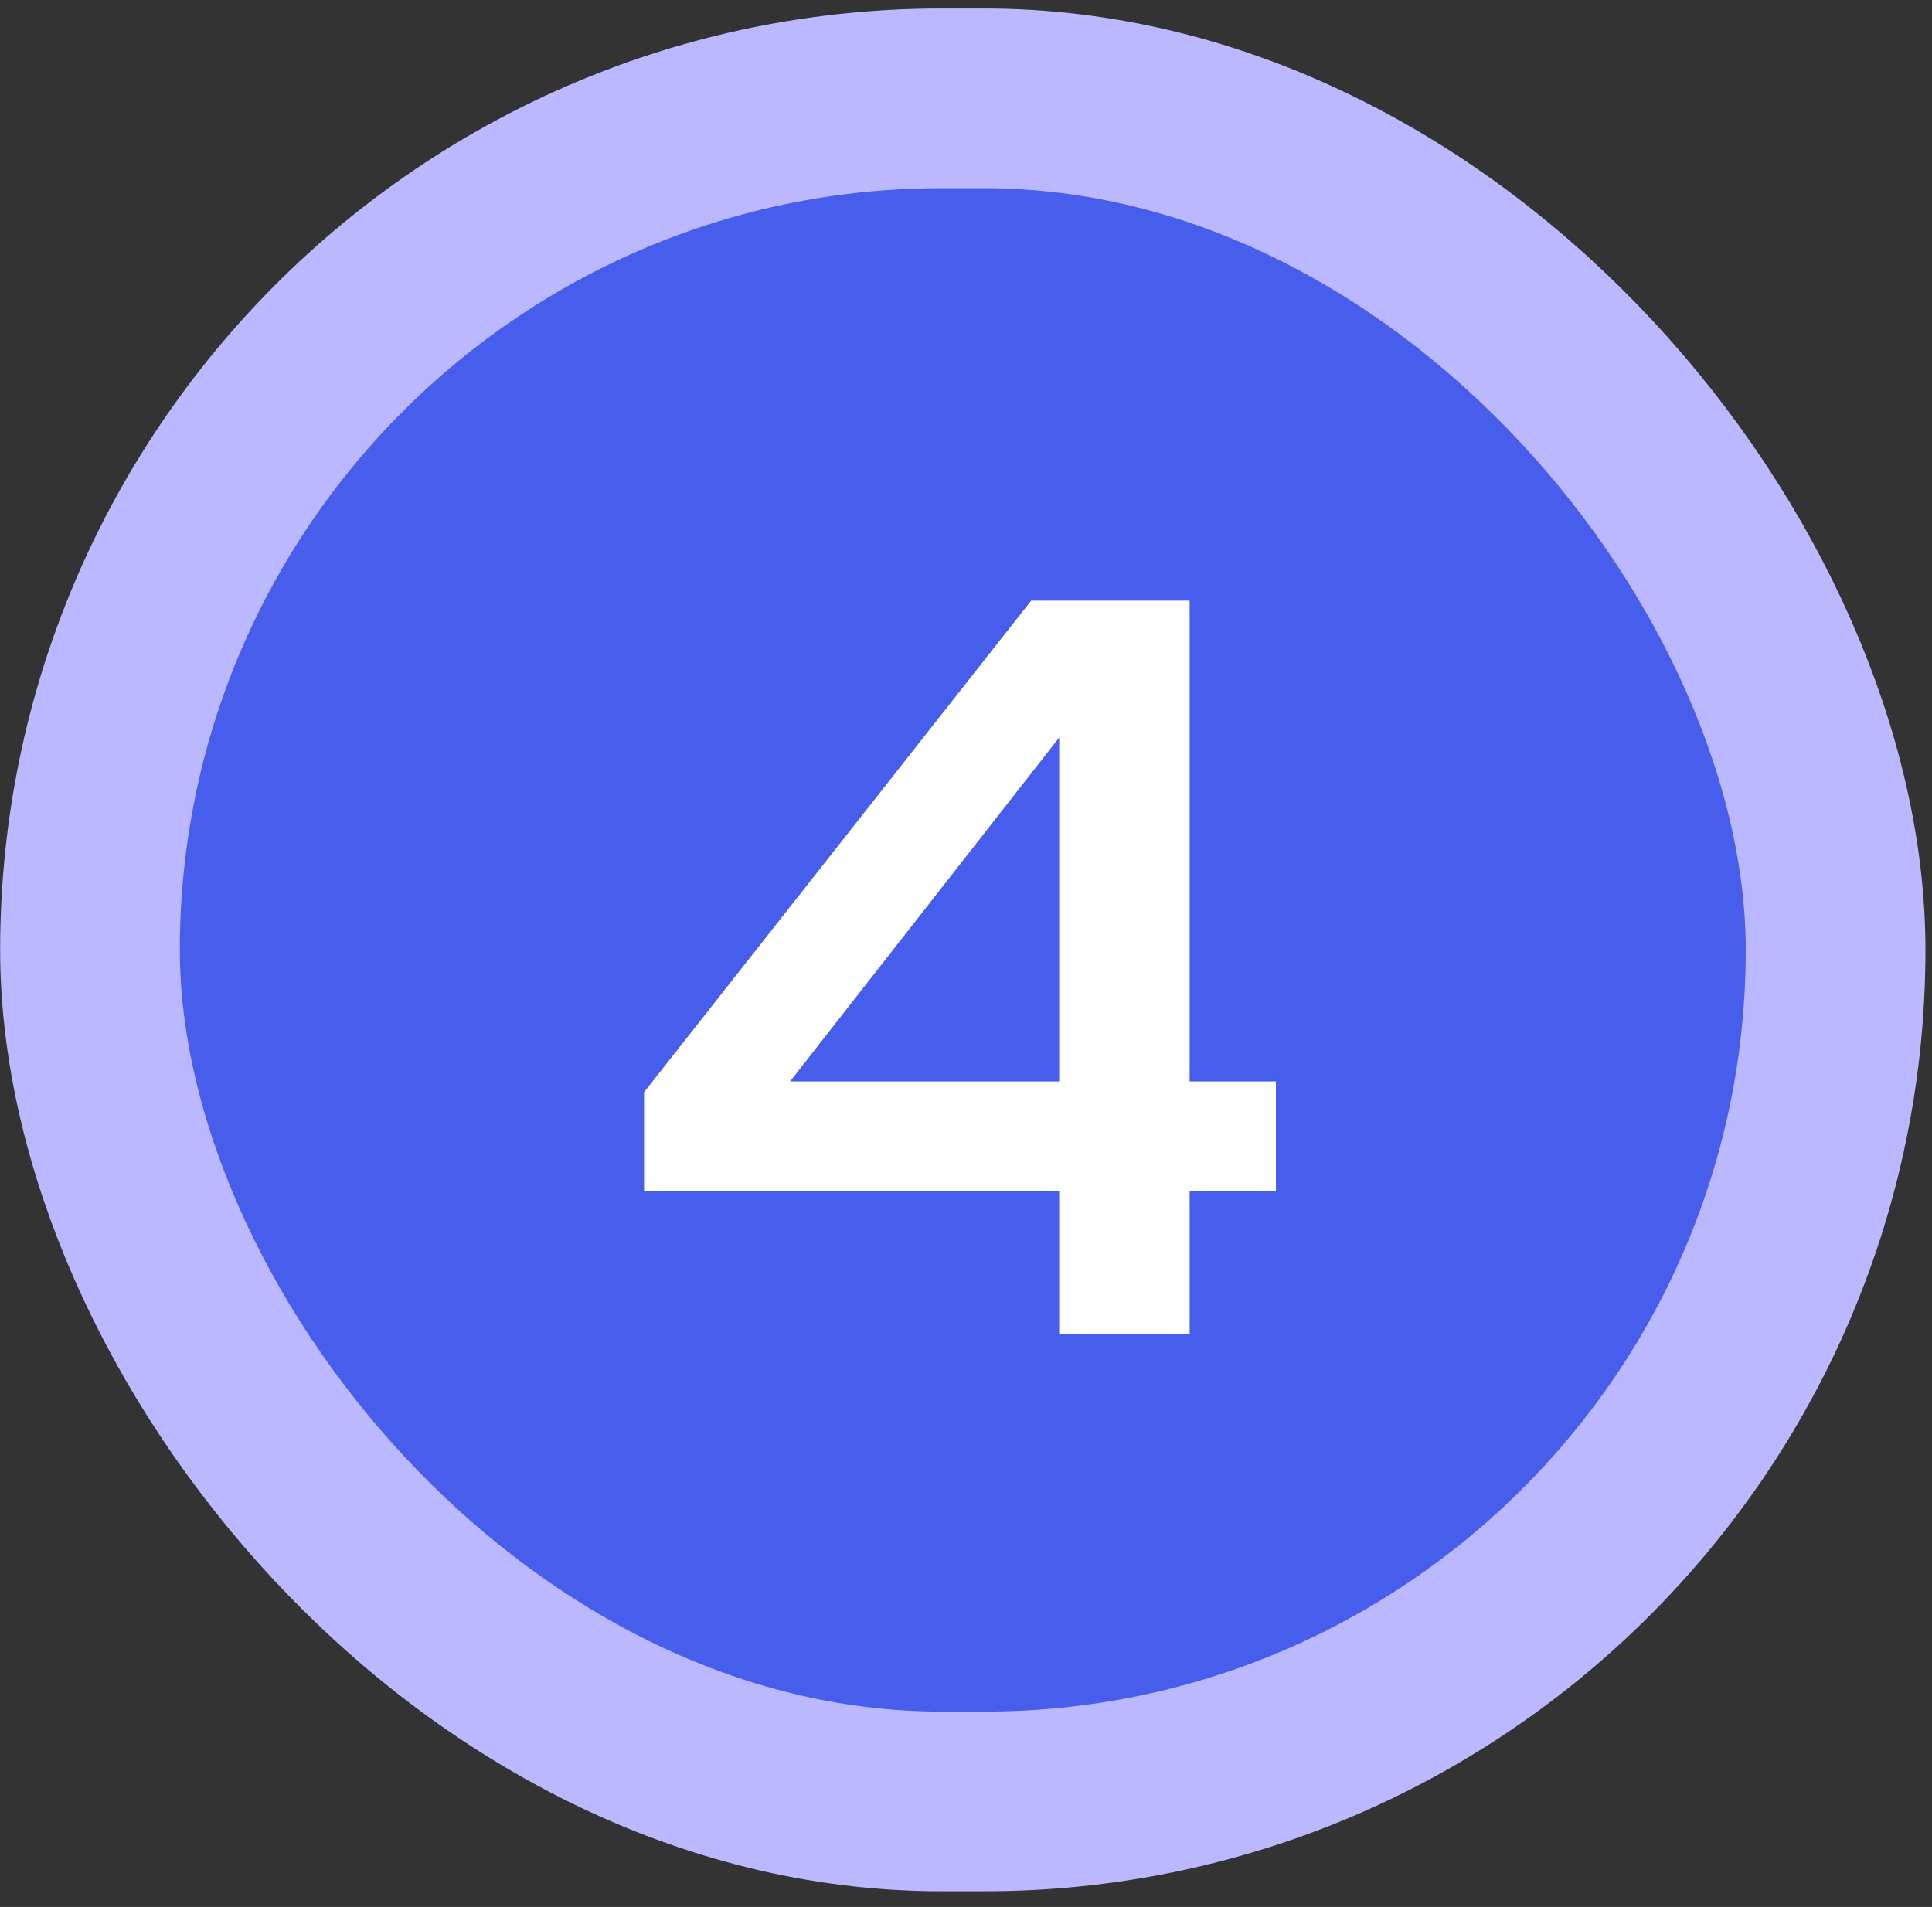
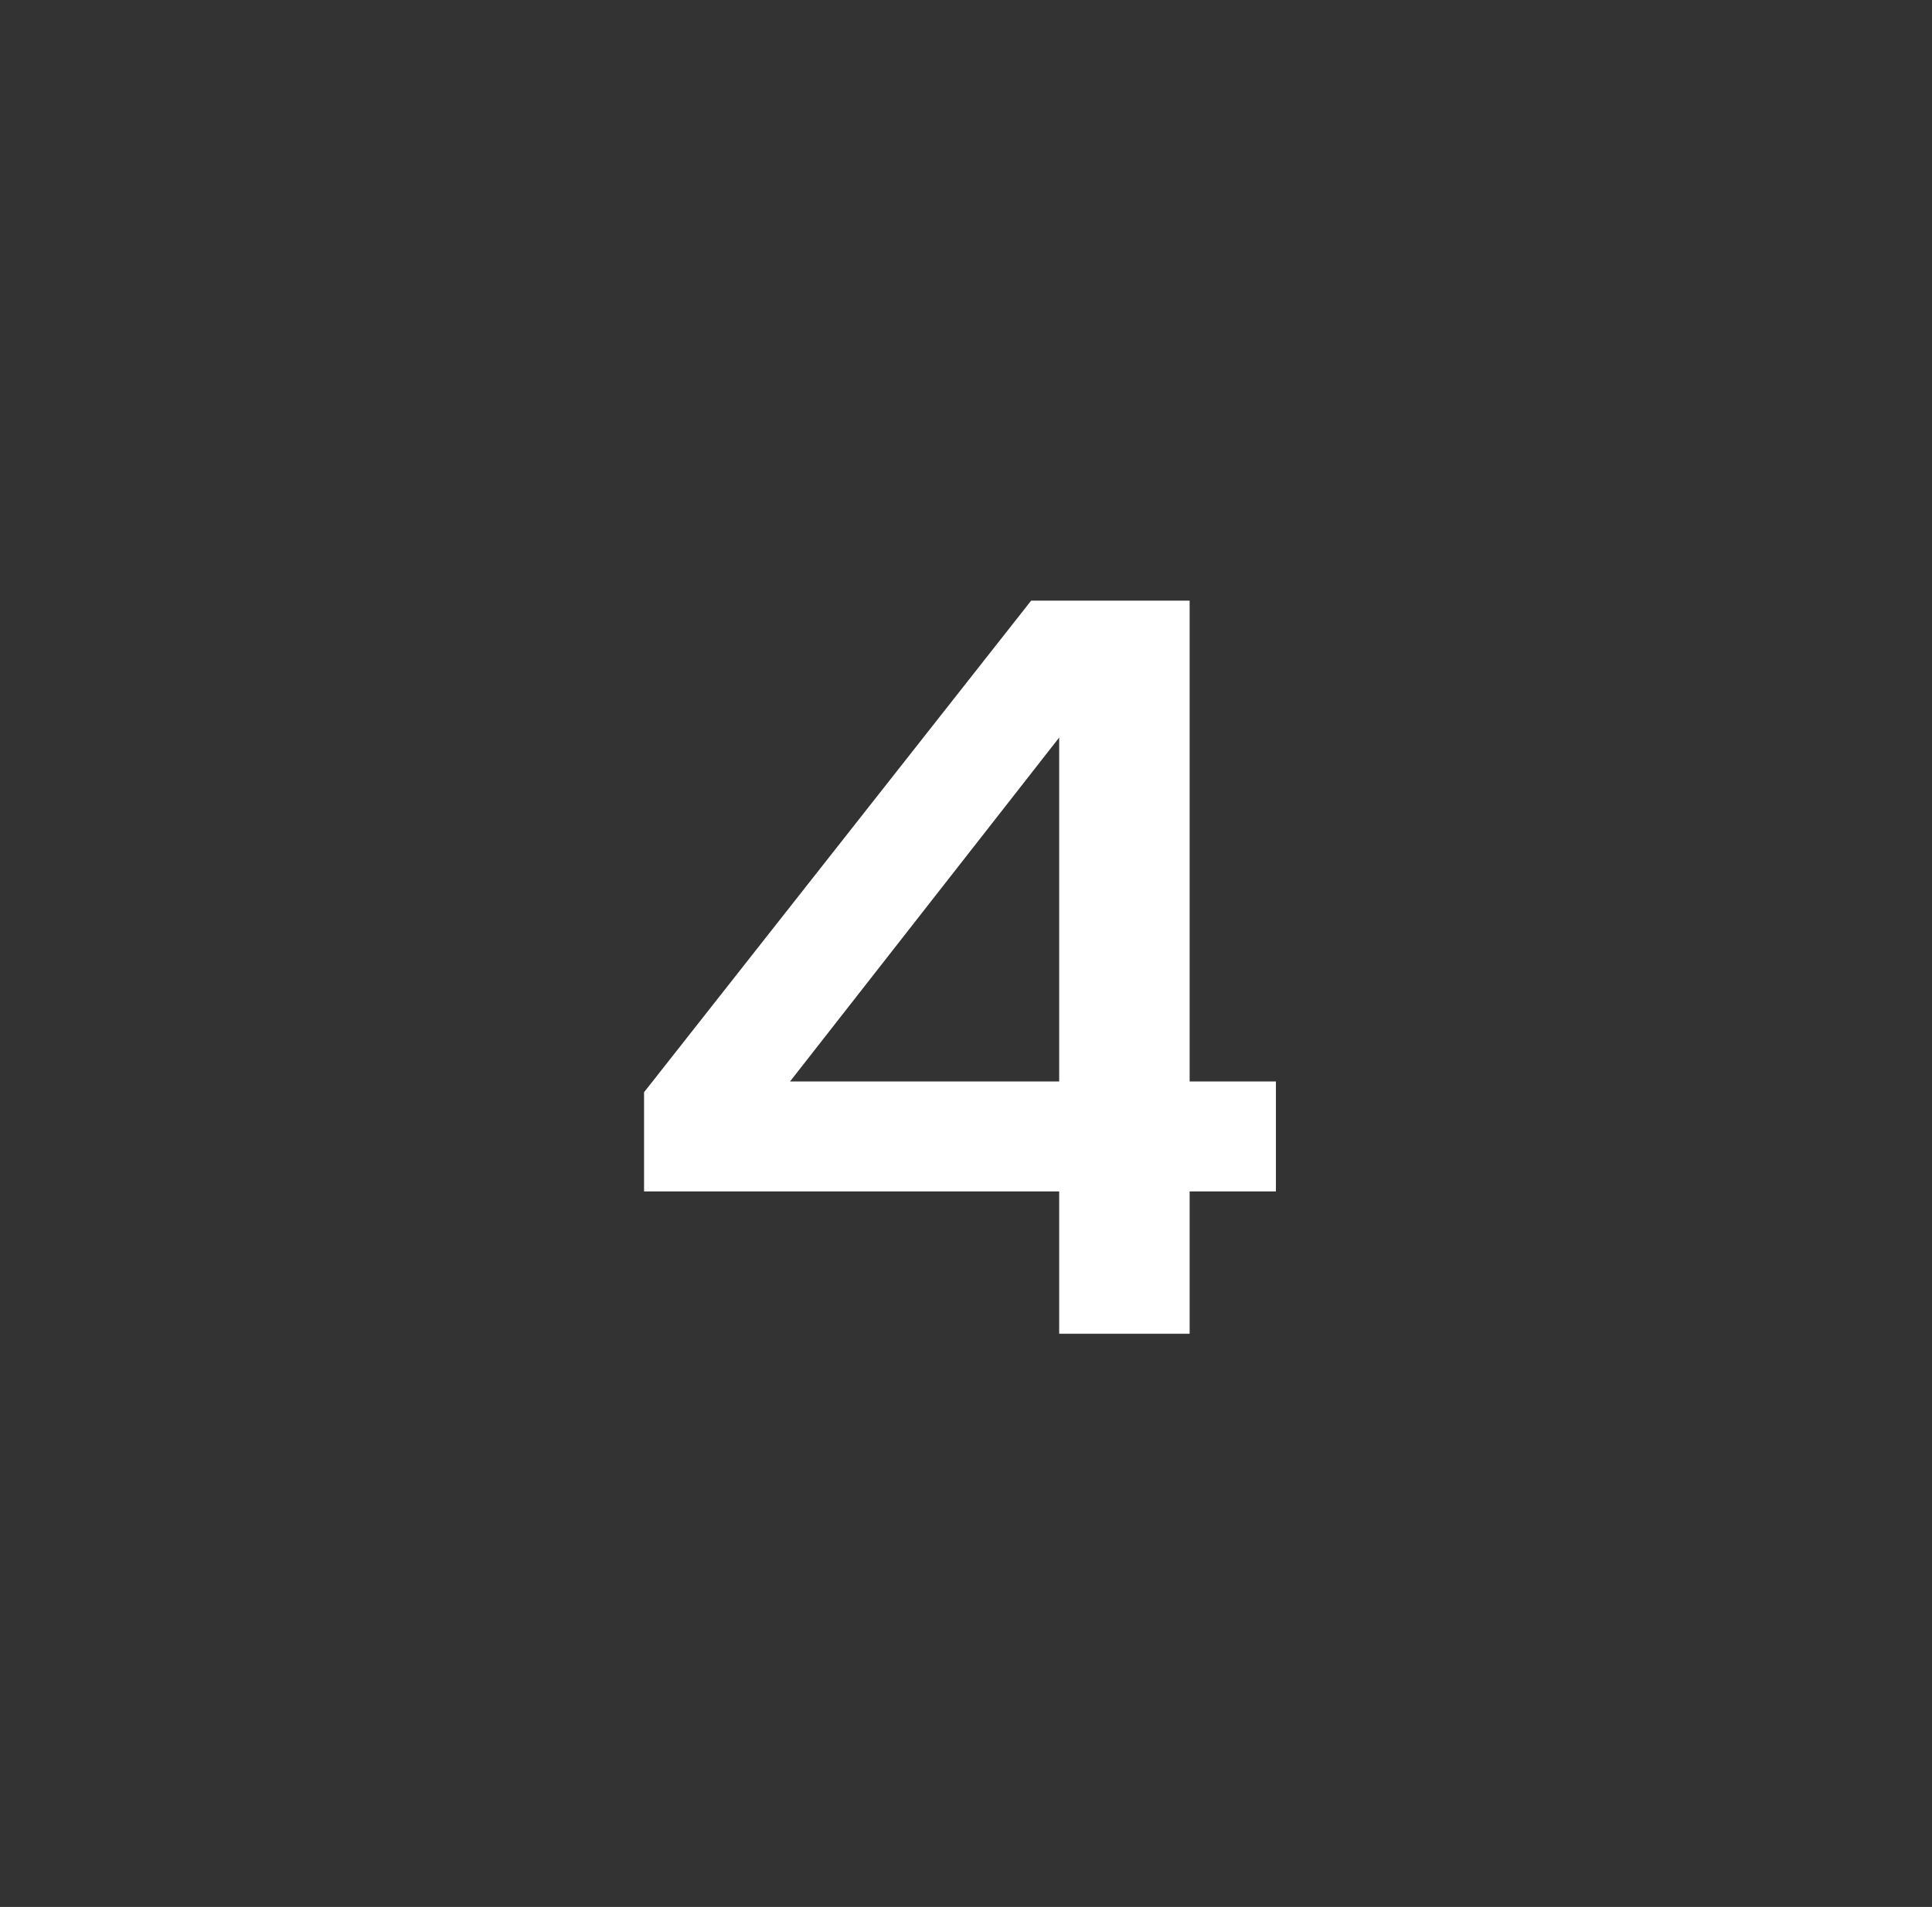
<svg xmlns="http://www.w3.org/2000/svg" width="78" height="77" viewBox="0 0 78 77" fill="none">
  <rect x="0" y="0" width="78" height="77" fill="#333333" stroke="none" />
-   <rect x="3.633" y="3.972" width="70.475" height="68.766" rx="34.383" fill="#475DEB" />
-   <rect x="3.633" y="3.972" width="70.475" height="68.766" rx="34.383" stroke="#BBB8FF" stroke-width="7.255" />
  <path d="M42.762 29.781L30.703 45.192L30.66 43.668H51.512V48.108H26.002V44.103L41.63 24.253H48.029V53.855H42.762V29.781Z" fill="white" />
</svg>